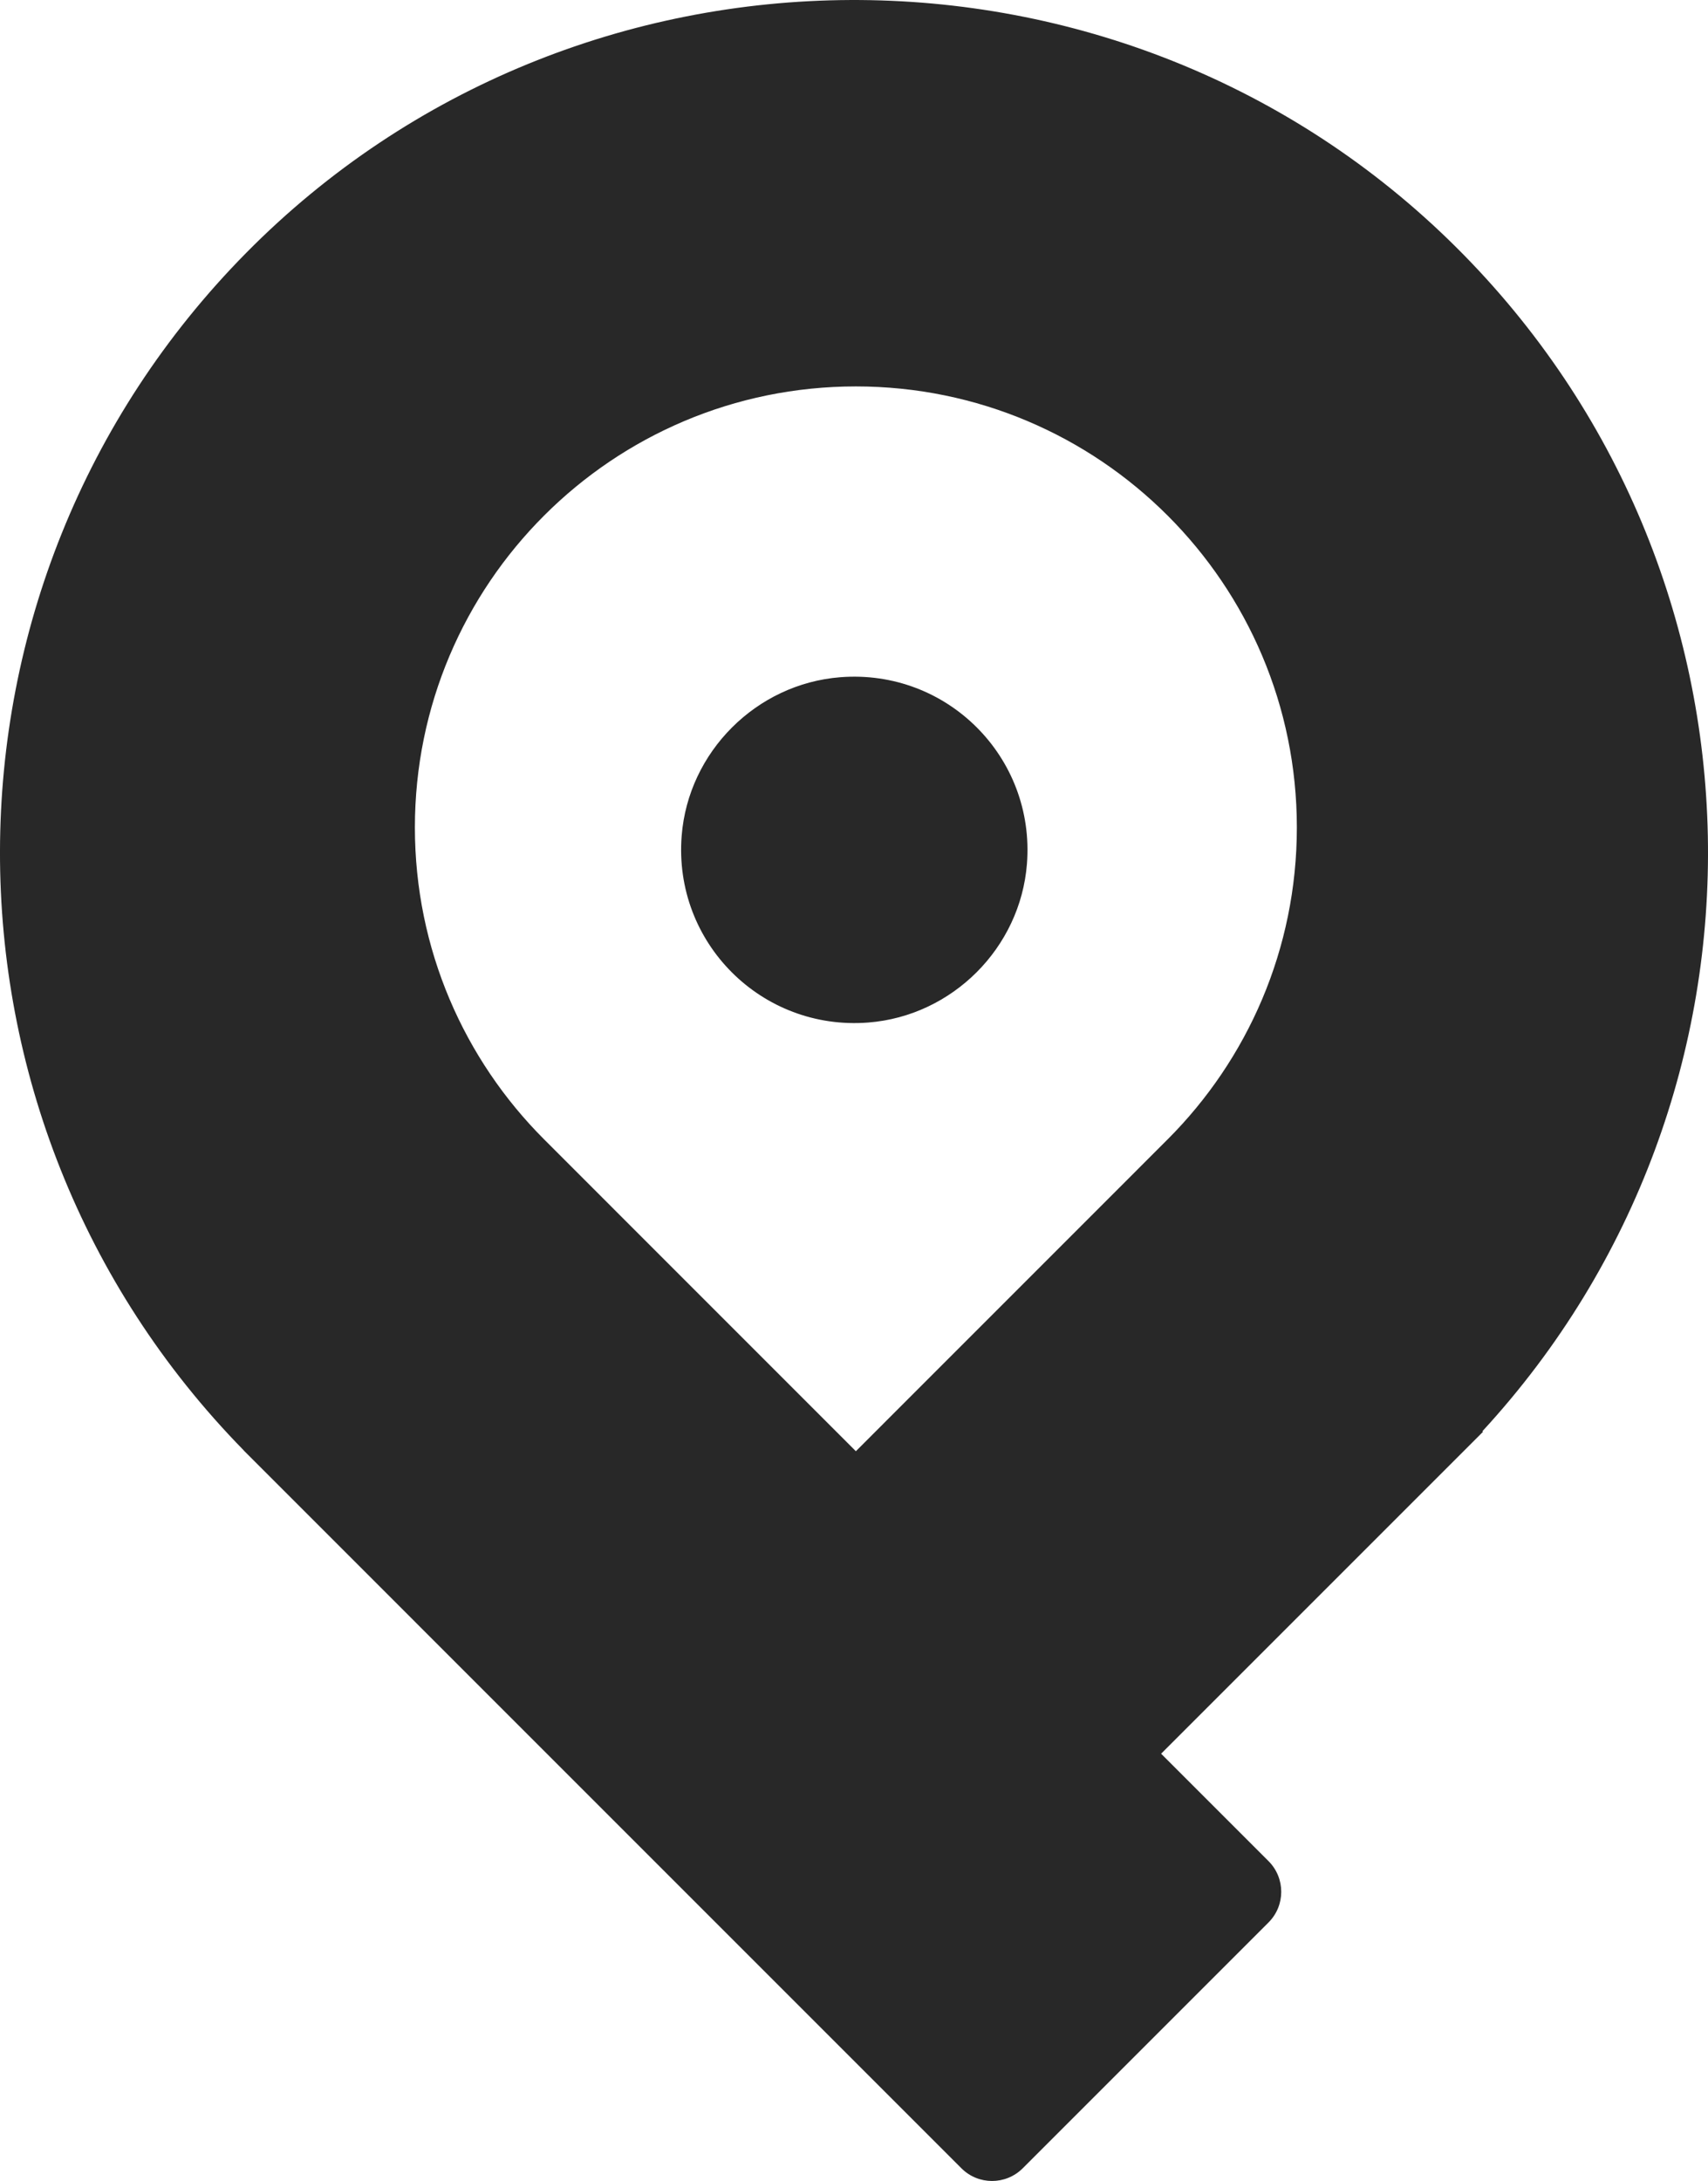
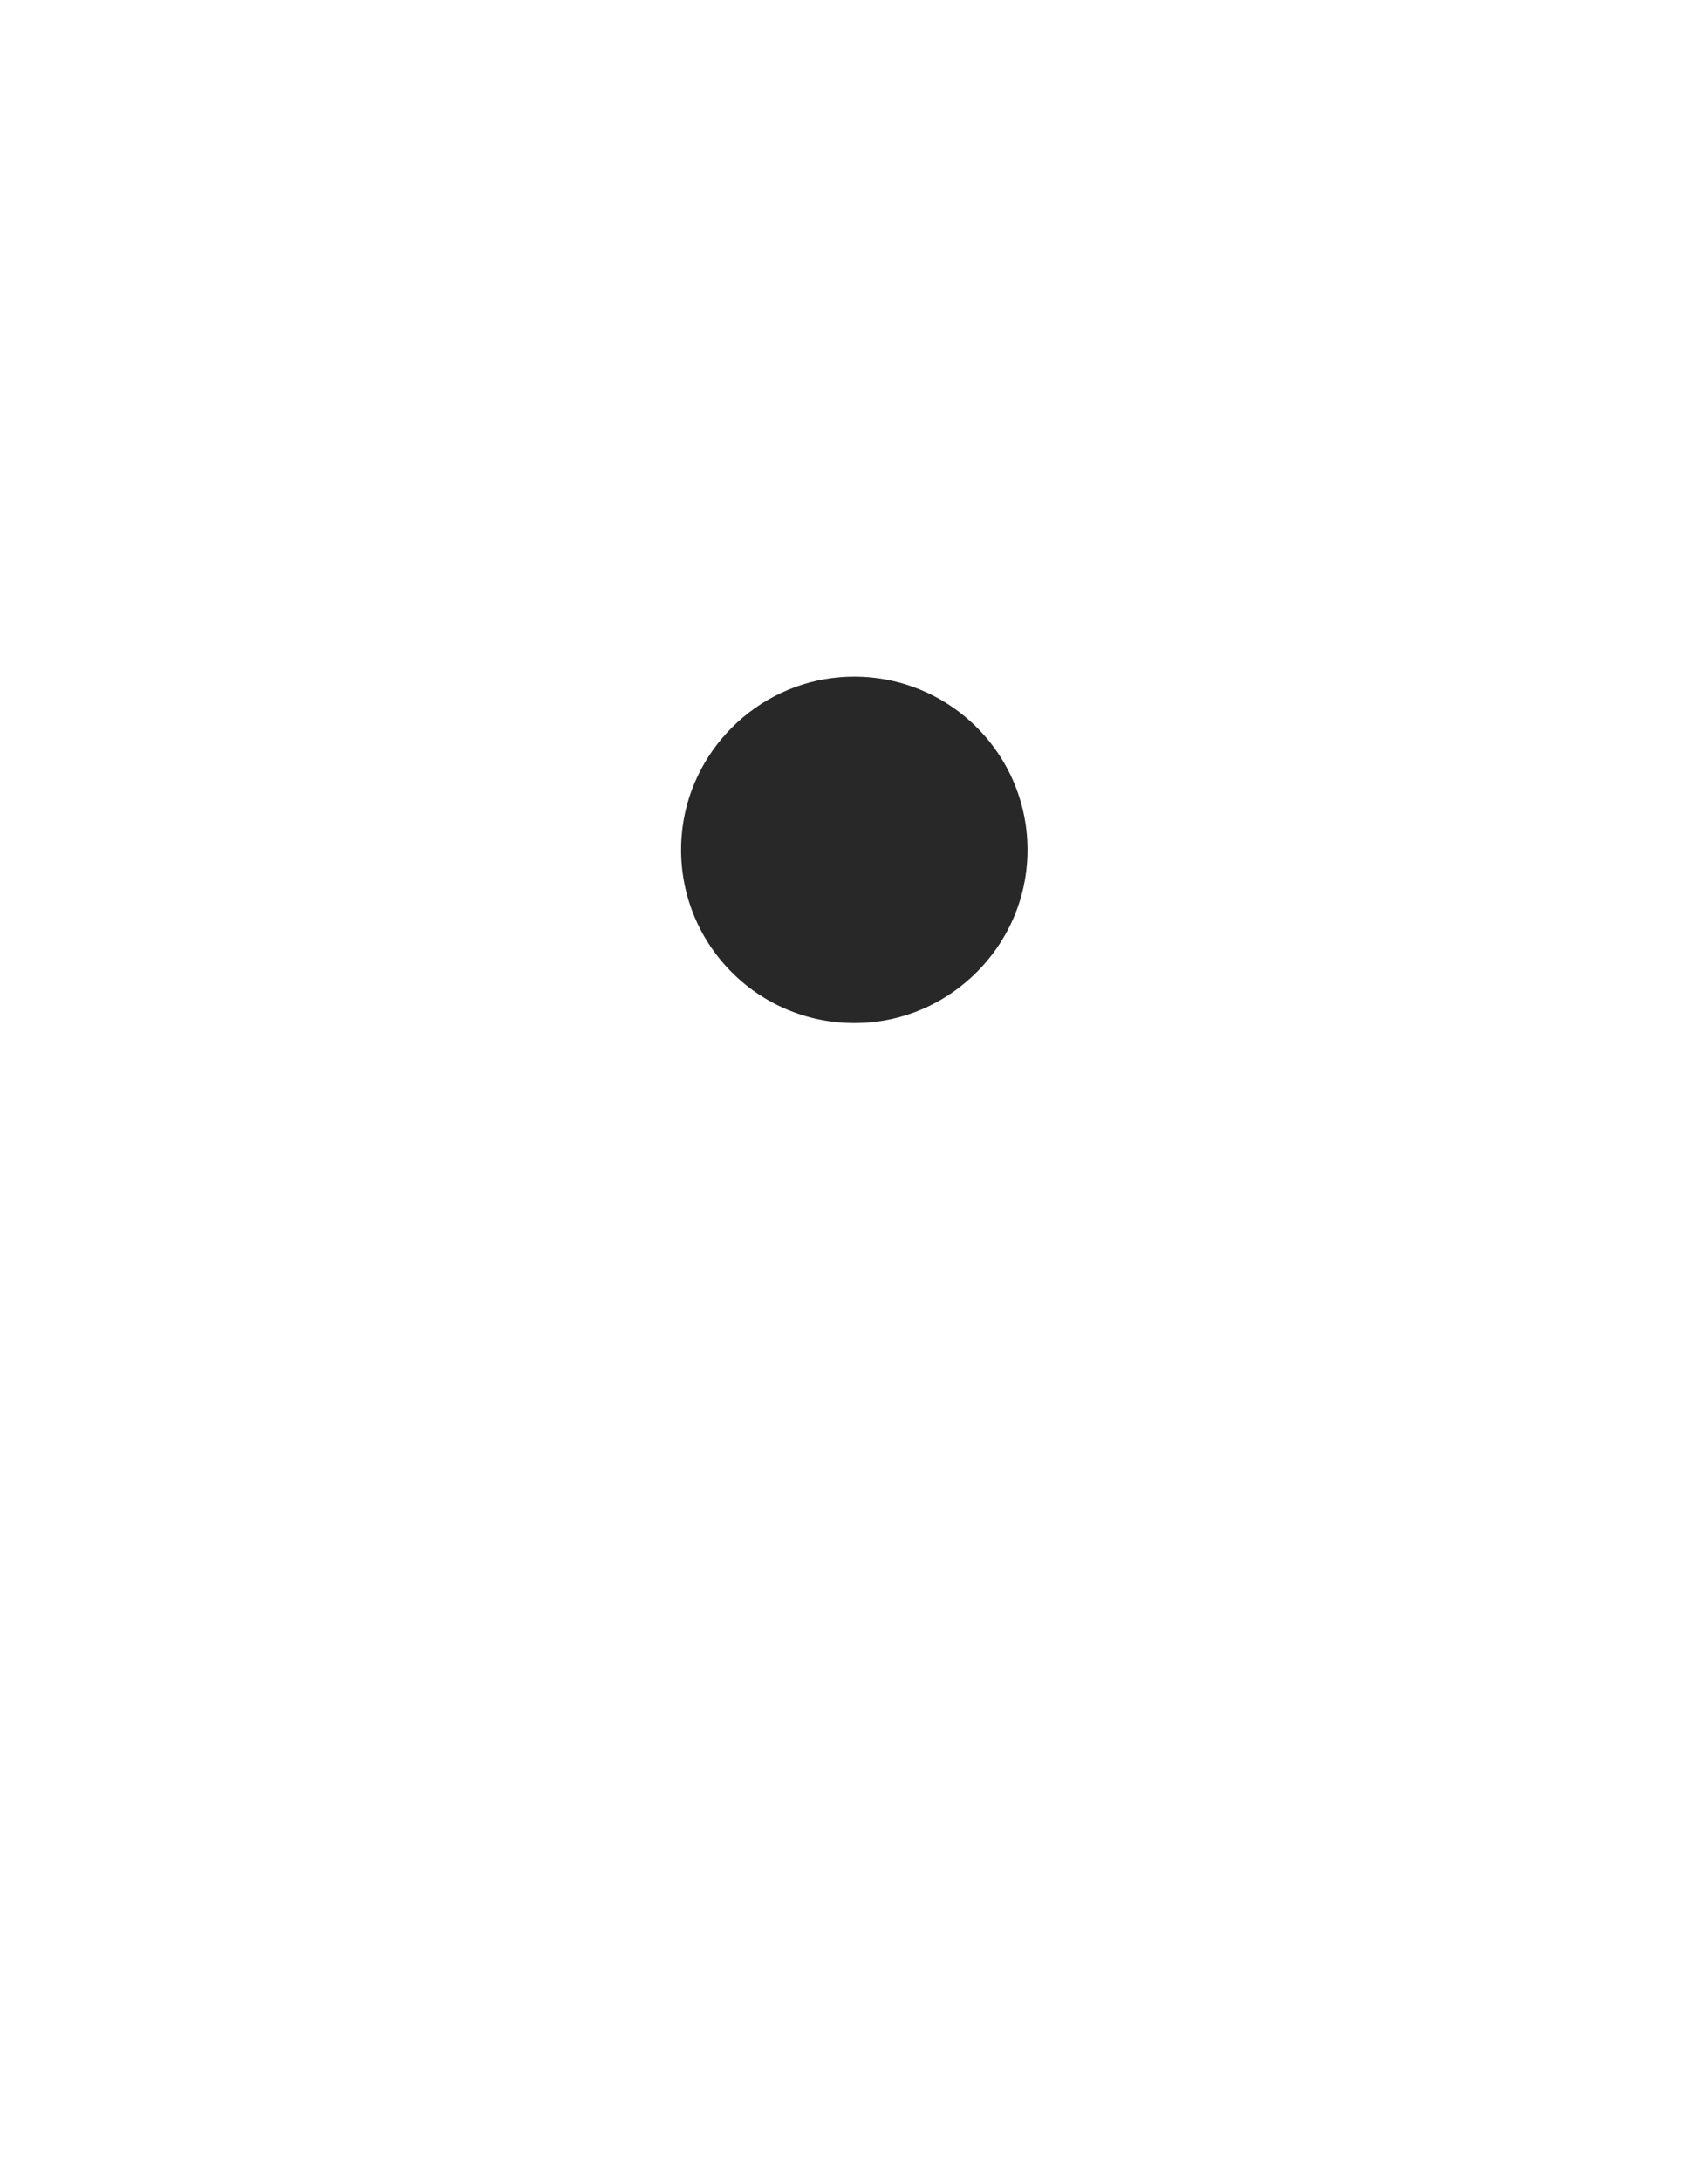
<svg xmlns="http://www.w3.org/2000/svg" id="Camada_2" data-name="Camada 2" viewBox="0 0 310.32 396.21">
  <defs>
    <style>
      .cls-1 {
        fill: #282828;
        stroke-width: 0px;
      }
    </style>
  </defs>
  <g id="Camada_2-2" data-name="Camada 2">
    <g id="Camada_1-2" data-name="Camada 1-2">
      <g>
-         <path class="cls-1" d="M269.34,260c56.17-60.96,54.6-155.97-4.71-215.02-60.63-60.36-159.84-59.91-219.93.99-59.46,60.26-59.6,157.06-.43,217.5v.02l51.73,51.74,35.74,35.74h0l42.94,42.94c3.07,3.07,8.05,3.07,11.13,0l44.67-44.67c3.07-3.07,3.07-8.05,0-11.13l-19.52-19.52,58.48-58.48-.1-.1h0ZM212.15,206.98l-56.65,56.66-56.65-56.66c-14.5-14.5-23.47-34.53-23.47-56.66s8.97-42.16,23.47-56.65c14.49-14.5,34.53-23.47,56.65-23.47s42.16,8.97,56.65,23.47c14.5,14.49,23.47,34.53,23.47,56.65s-8.97,42.16-23.47,56.66h0Z" />
        <path class="cls-1" d="M186.58,156.95c1.53-19.39-14.53-35.45-33.92-33.92-15.25,1.2-27.61,13.56-28.81,28.81-1.53,19.39,14.53,35.45,33.92,33.92,15.25-1.2,27.61-13.56,28.81-28.81Z" />
      </g>
    </g>
  </g>
</svg>